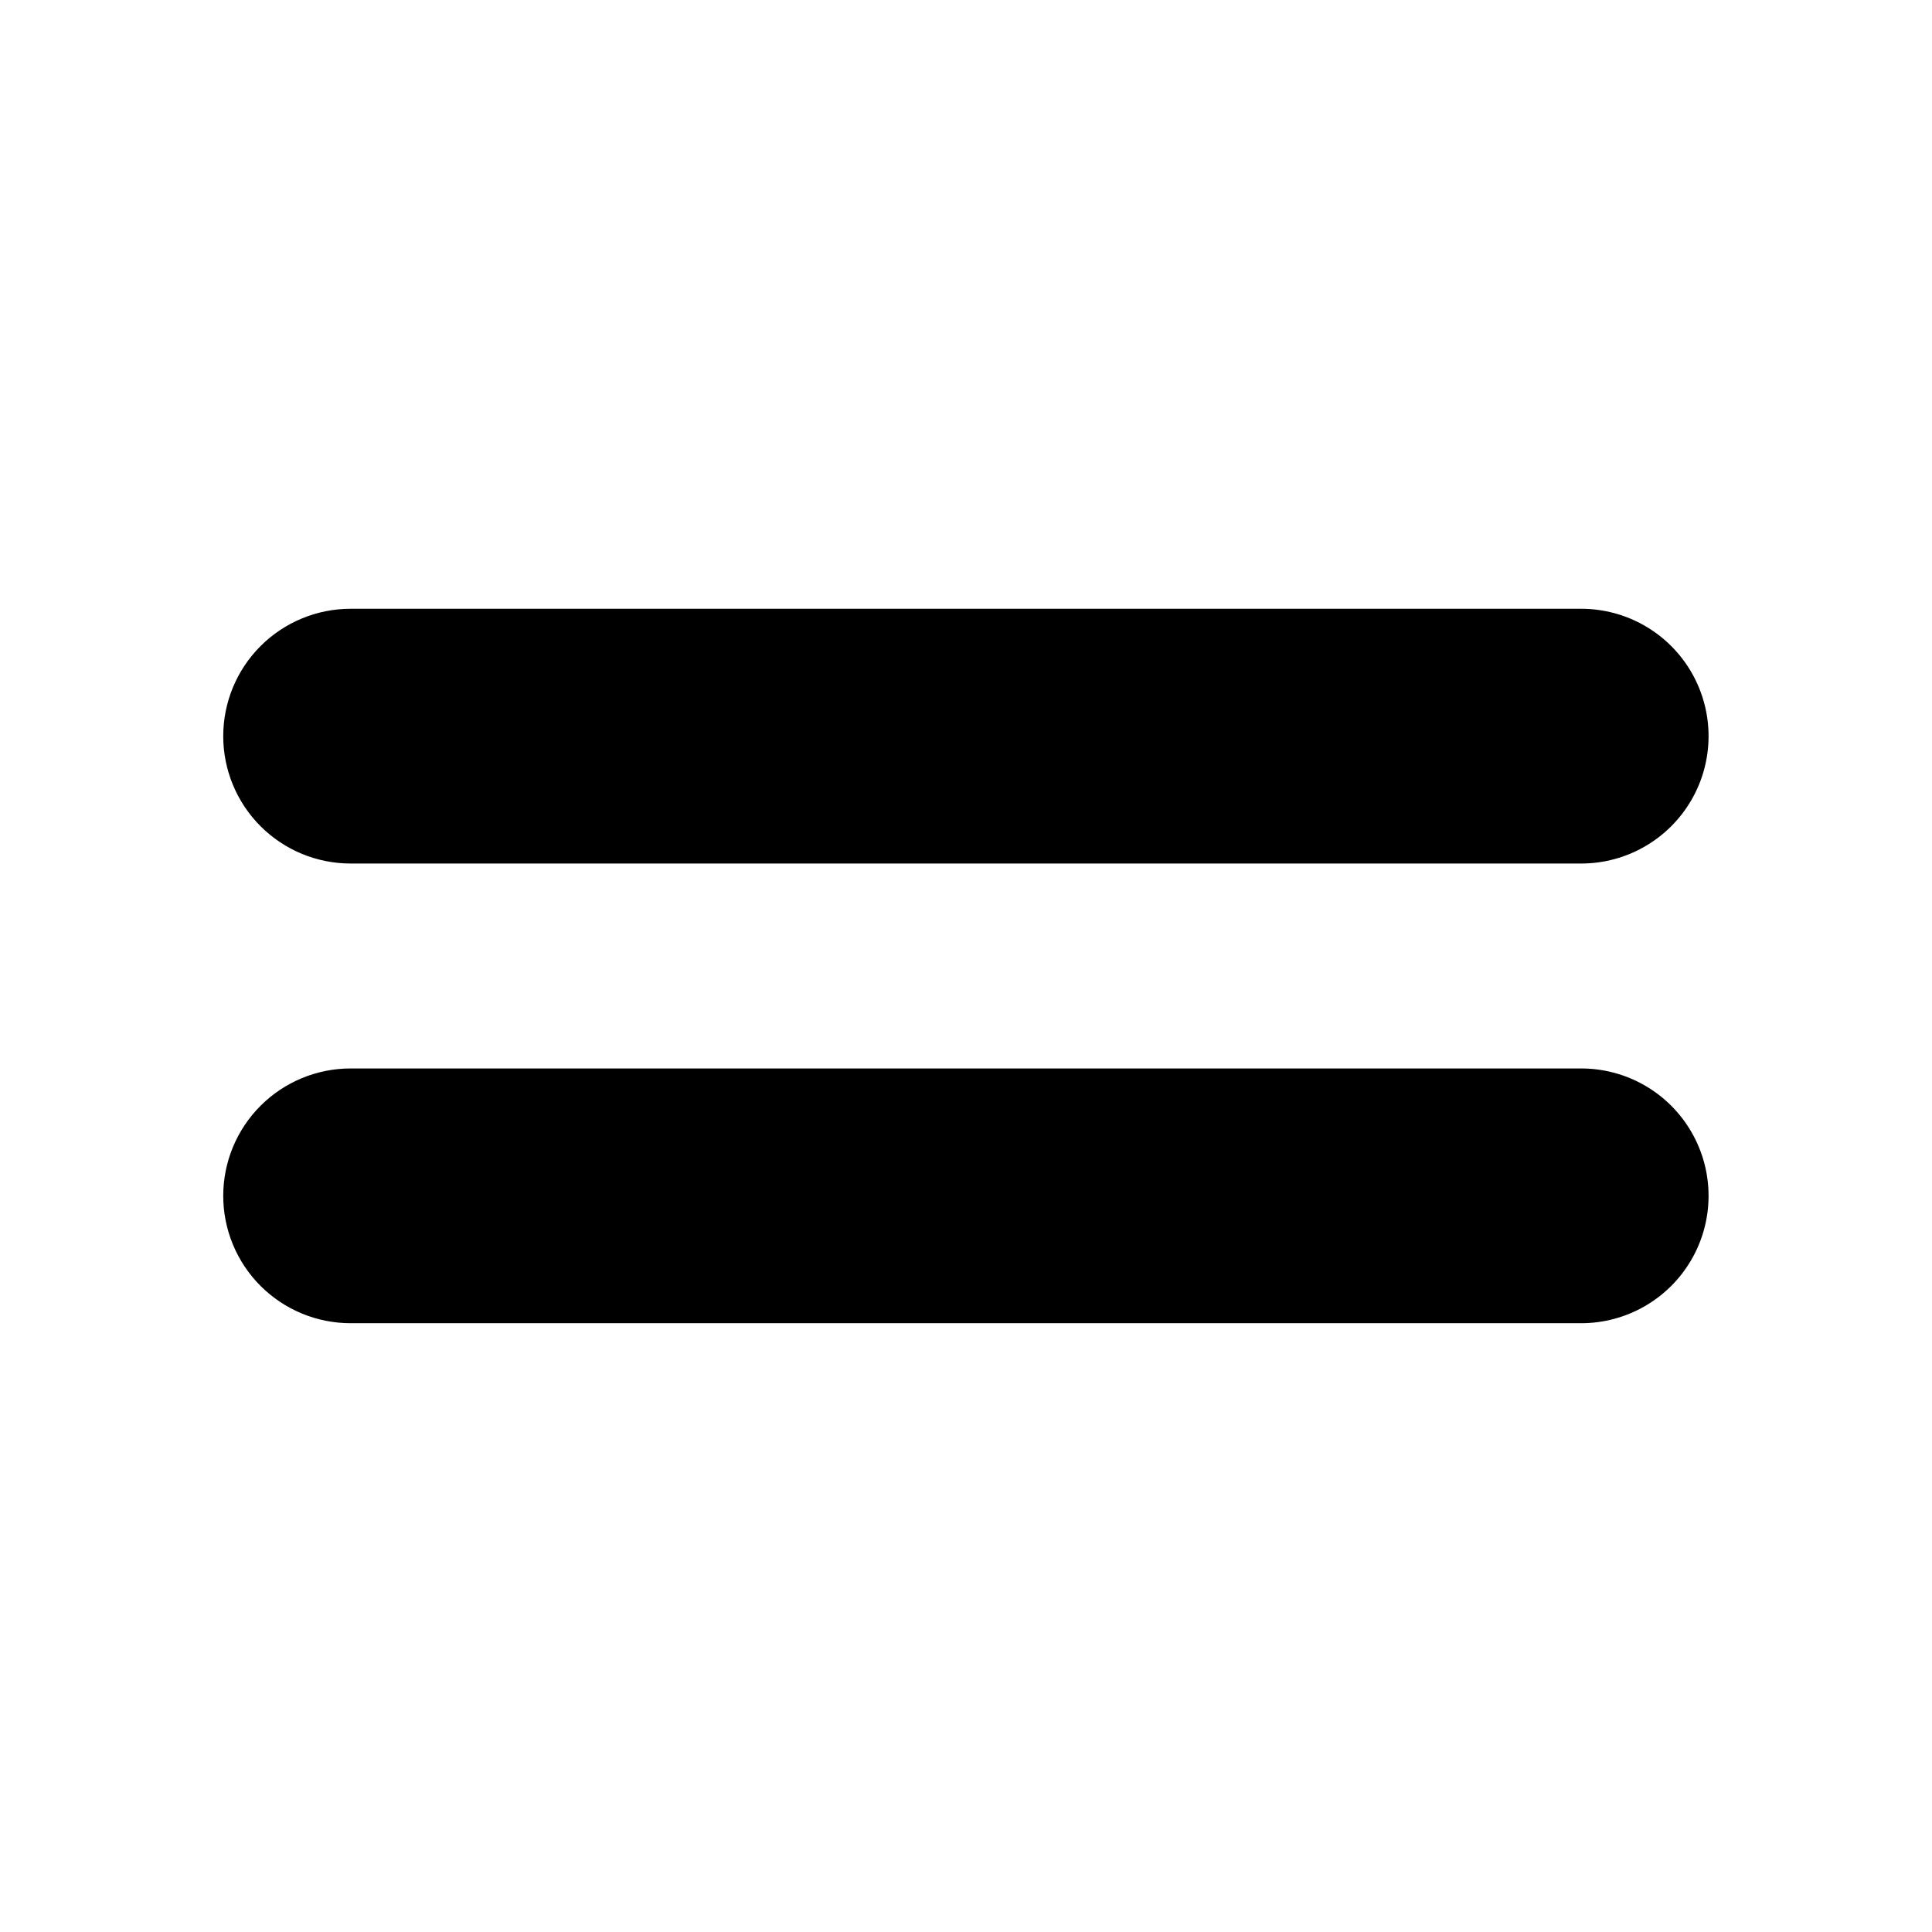
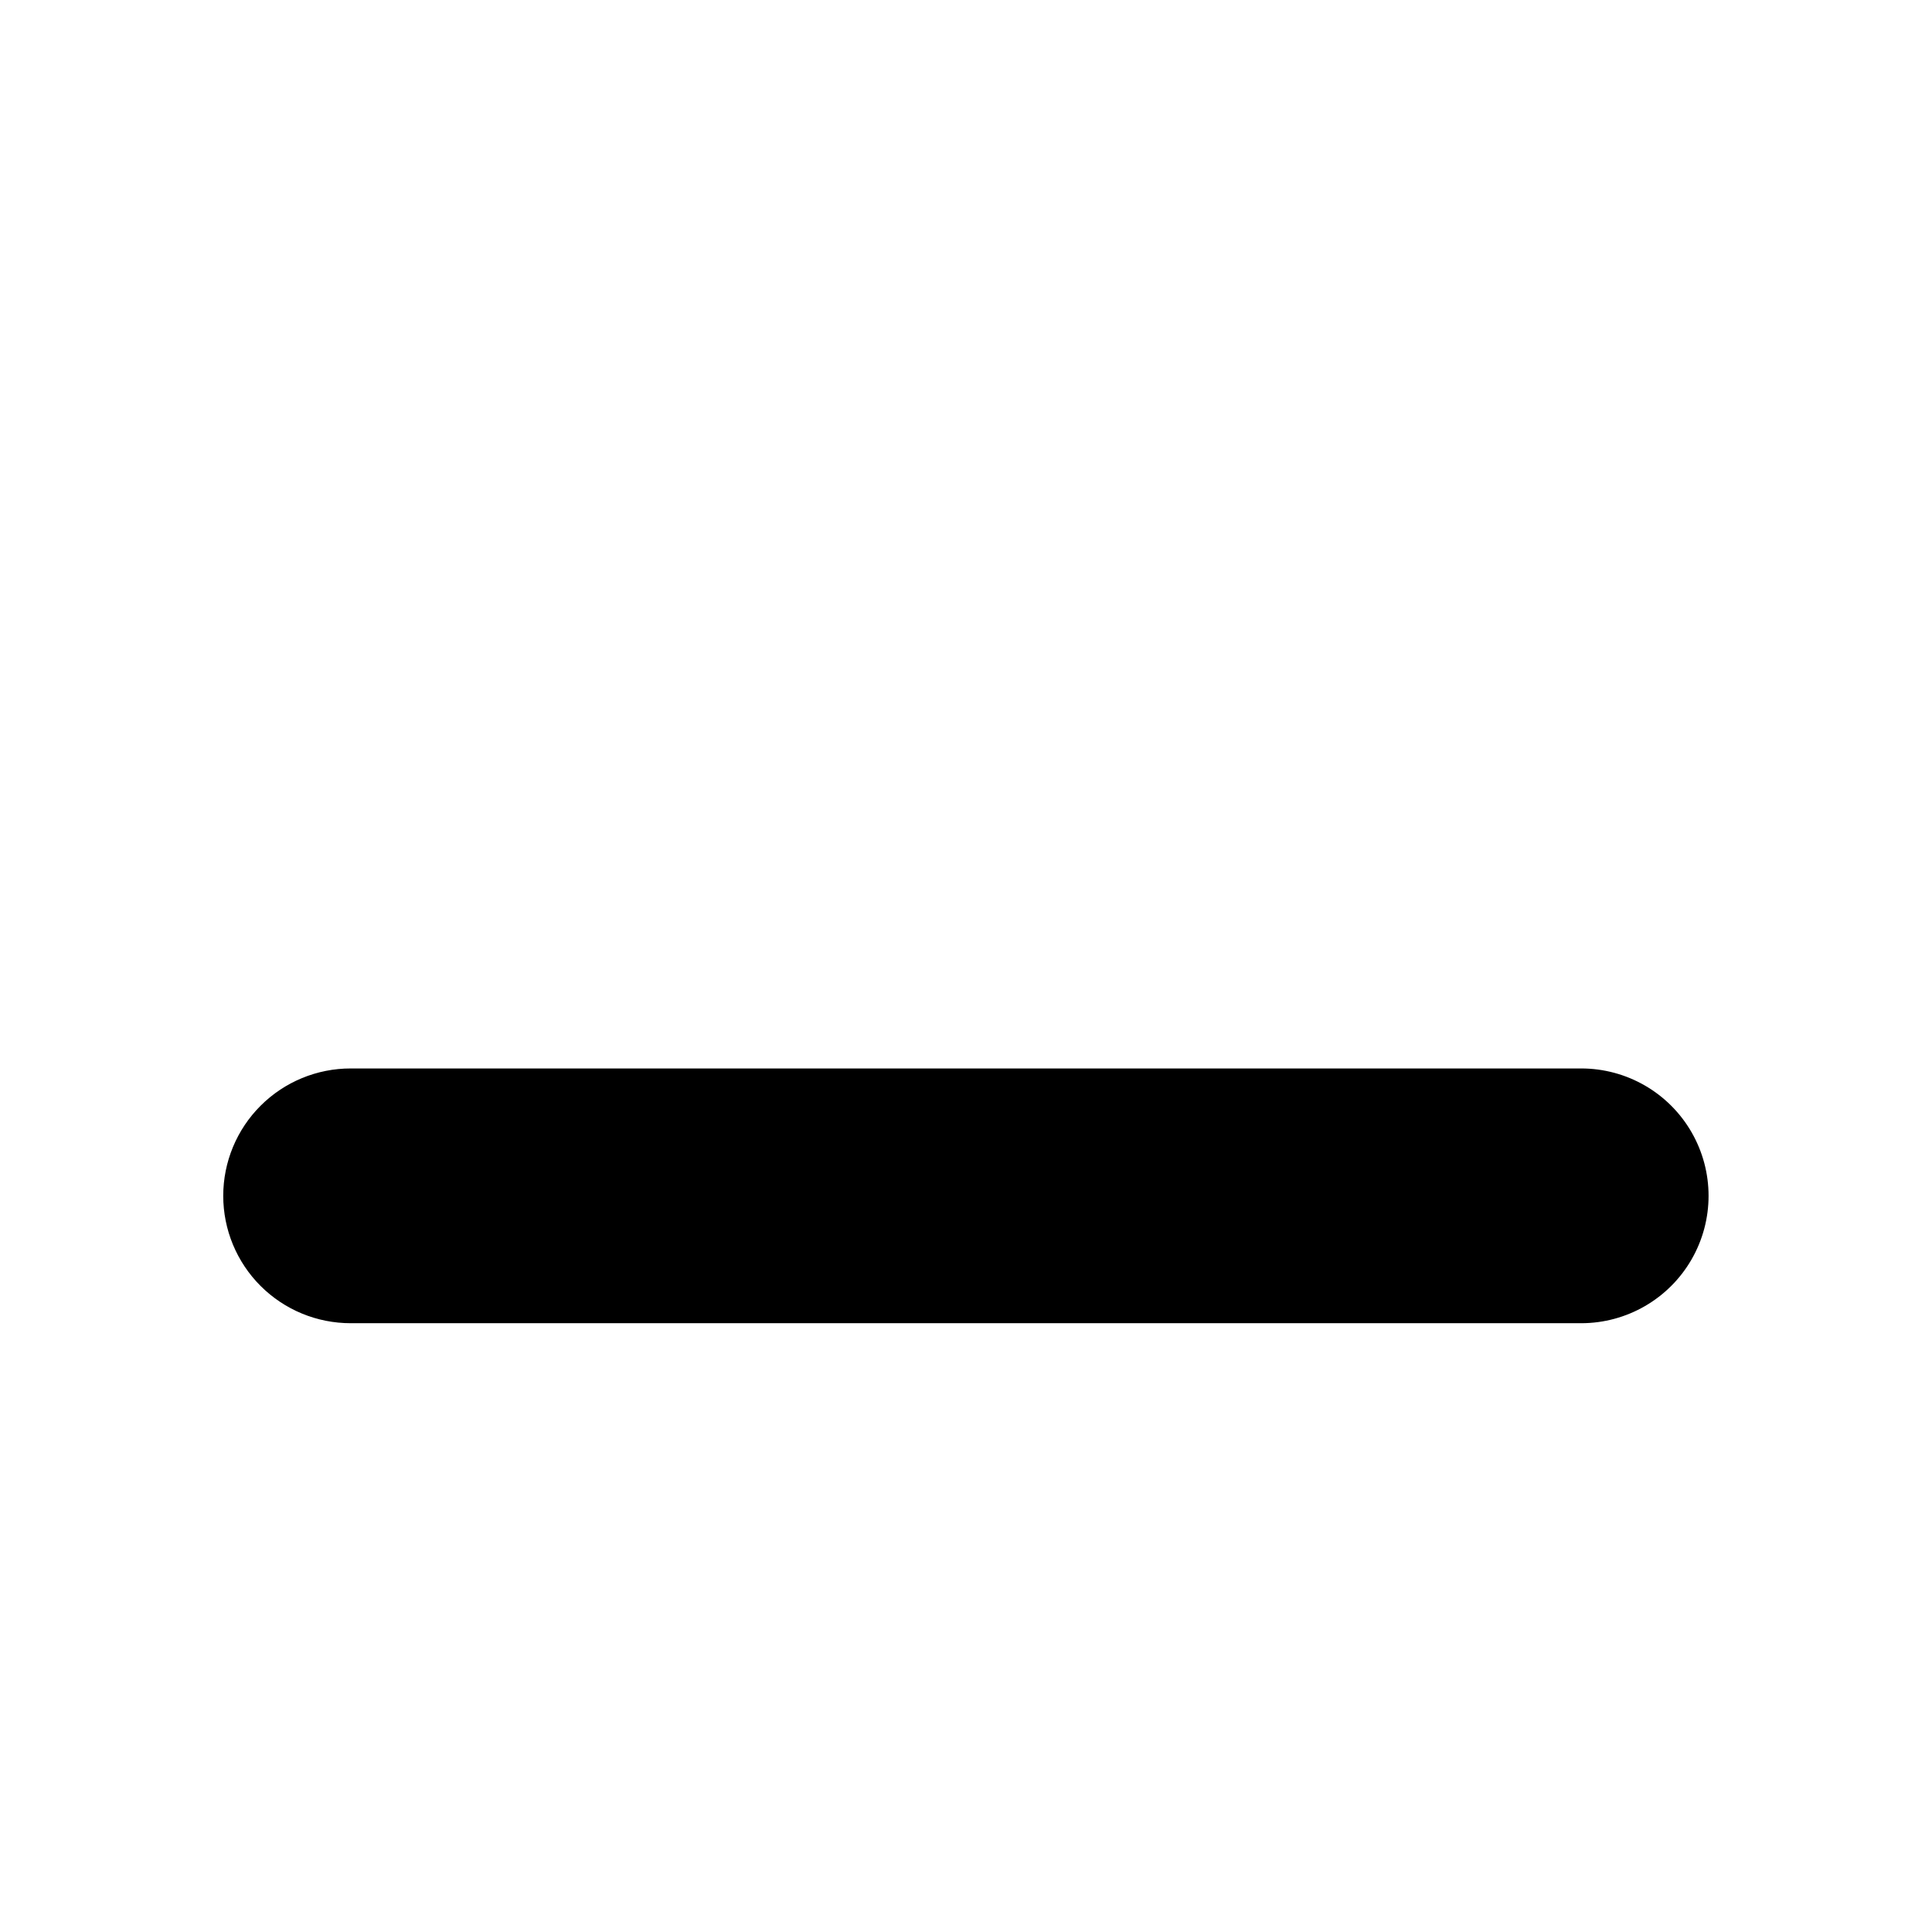
<svg xmlns="http://www.w3.org/2000/svg" fill="#000000" width="800px" height="800px" version="1.1" viewBox="144 144 512 512">
  <g>
-     <path d="m203.16 339.09c0-8.965 3.562-17.555 9.906-23.887 6.34-6.332 14.938-9.883 23.898-9.871h326.07c12.059 0 23.203 6.434 29.234 16.879 6.027 10.441 6.027 23.312 0 33.754-6.031 10.445-17.176 16.879-29.234 16.879h-326.07c-8.961 0.012-17.559-3.539-23.898-9.871-6.344-6.332-9.906-14.922-9.906-23.883z" />
    <path d="m203.16 460.91c0-8.961 3.562-17.555 9.906-23.887 6.34-6.332 14.938-9.883 23.898-9.871h326.07c12.059 0 23.203 6.434 29.234 16.879 6.027 10.445 6.027 23.312 0 33.754-6.031 10.445-17.176 16.879-29.234 16.879h-326.07c-8.961 0.012-17.559-3.535-23.898-9.867-6.344-6.332-9.906-14.926-9.906-23.887z" />
  </g>
</svg>